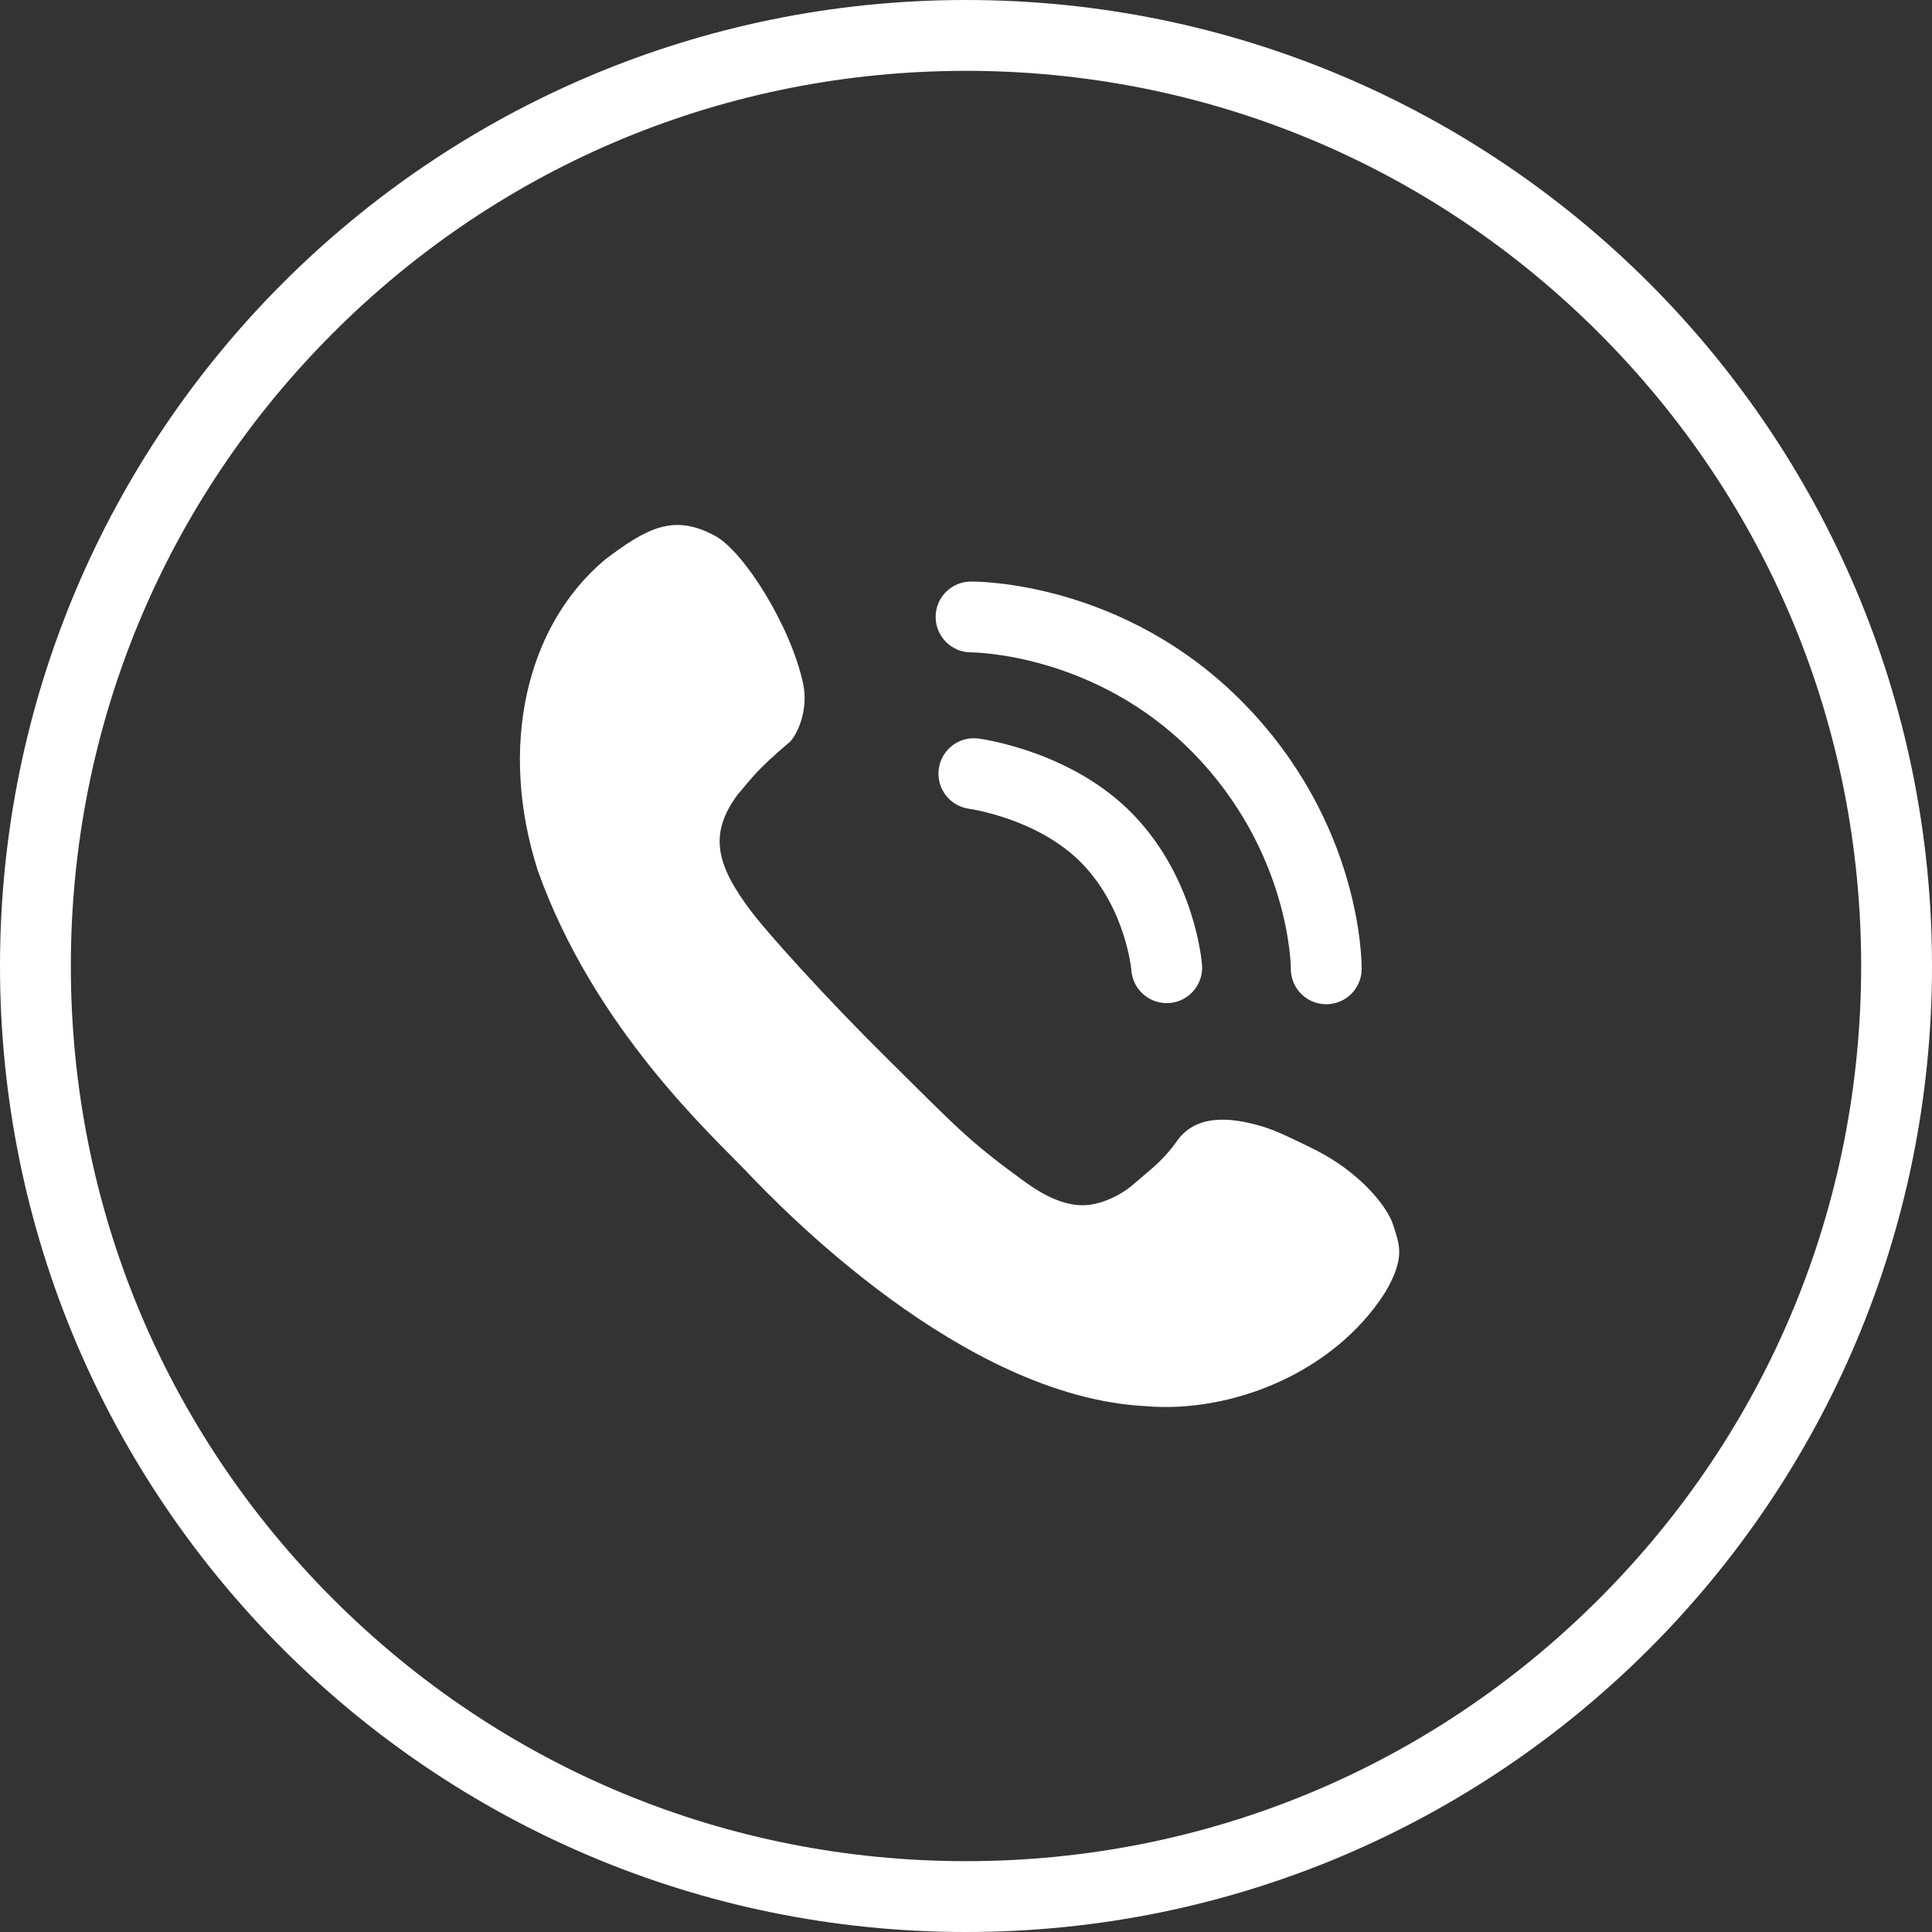
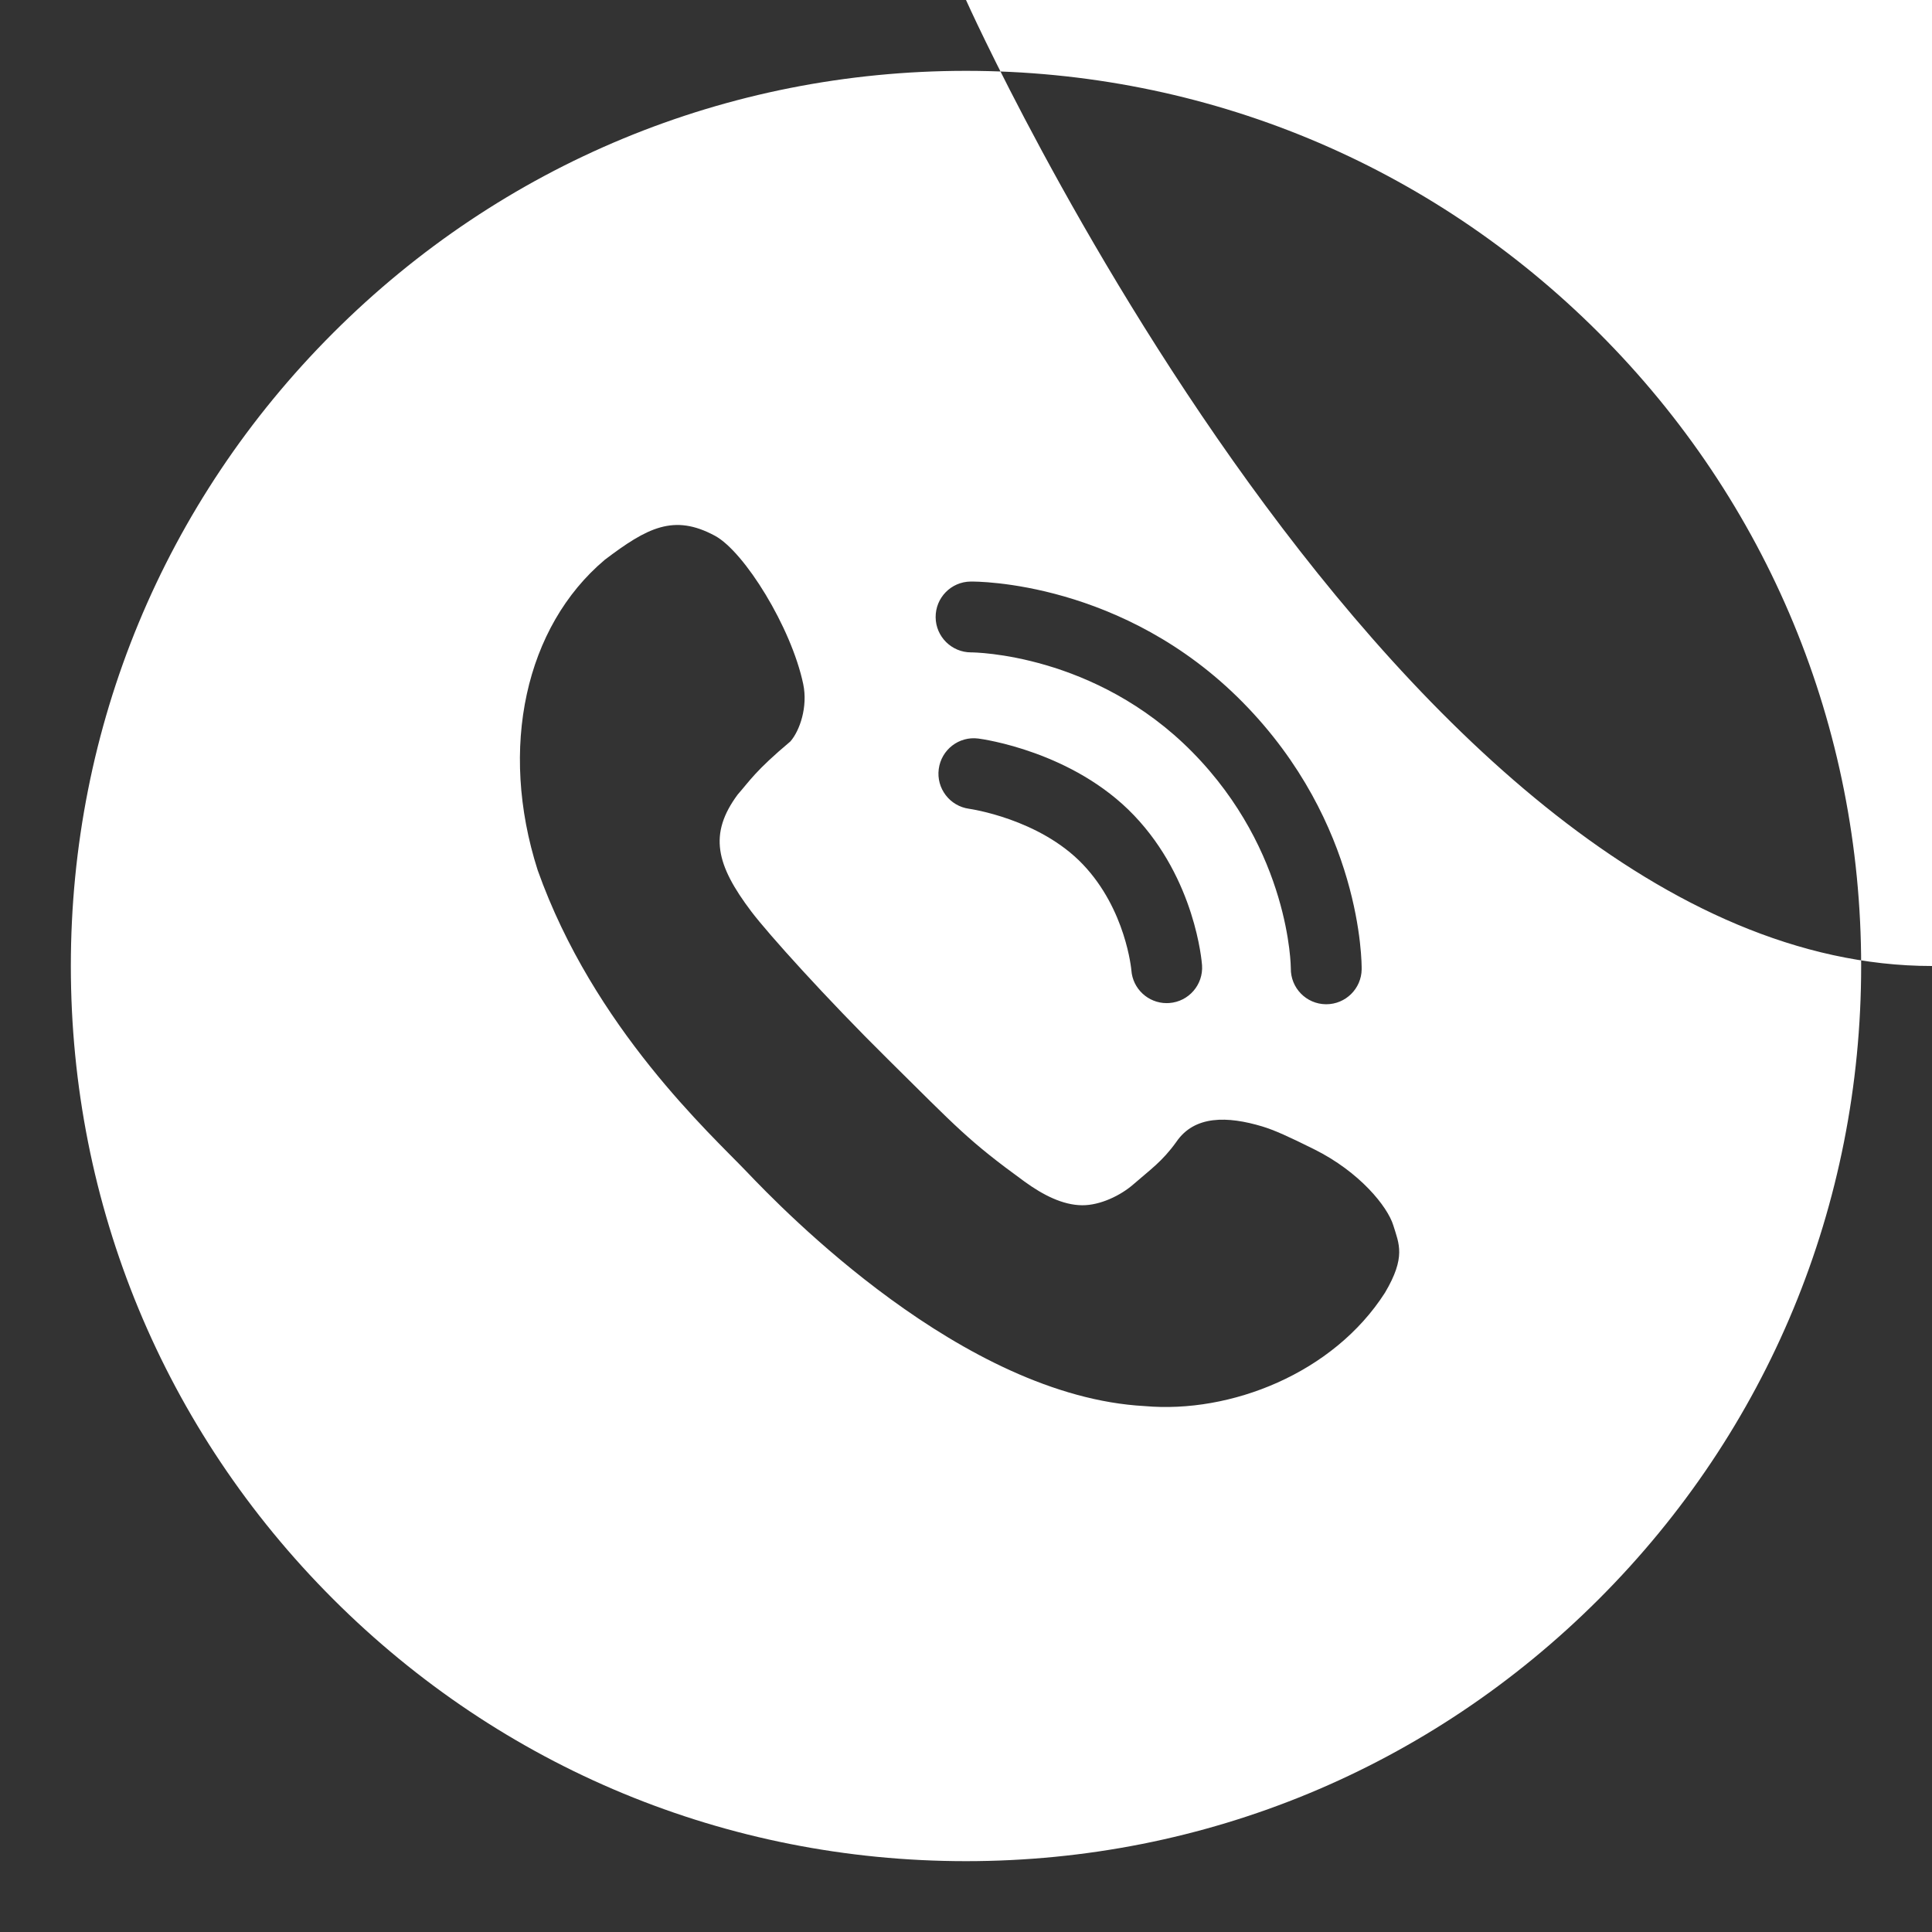
<svg xmlns="http://www.w3.org/2000/svg" id="layer_1" viewBox="0 0 300 300">
  <rect x="0" y="0" width="300" height="300" fill="#333333" stroke="none" />
  <defs>
    <style>
      .cls-1 {
        fill: #fff;
      }
    </style>
  </defs>
-   <path class="cls-1" d="M150,11c37.128,0,72.034,14.459,98.288,40.712,26.254,26.254,40.712,61.16,40.712,98.288s-14.459,72.034-40.712,98.288c-26.254,26.254-61.16,40.712-98.288,40.712s-72.034-14.459-98.288-40.712c-26.254-26.254-40.712-61.16-40.712-98.288s14.459-72.034,40.712-98.288c26.254-26.254,61.16-40.712,98.288-40.712M150,0C67.157,0,0,67.157,0,150s67.157,150,150,150,150-67.157,150-150S232.843,0,150,0h0ZM177.754,218.337c13.291,1.184,29.277-5.057,37.307-17.611,3.283-5.545,2.174-7.586,1.286-10.469s-5.187-8.268-12.288-11.8c-3.938-1.959-6.174-2.979-8.073-3.549-5.323-1.597-10.513-1.774-13.352,2.44-2.174,3.016-4,4.249-6.654,6.565-1.963,1.714-5.138,3.258-7.94,3.238-2.989-.022-6.048-1.564-8.961-3.682-8.783-6.388-10.378-8.285-21.248-19.03-9.597-9.488-18.58-19.478-21.16-22.89-5.501-7.275-6.654-12.044-2.129-18.165,1.93-2.196,2.728-3.66,8.184-8.251,1.464-1.663,2.739-5.387,1.996-8.916-1.859-8.831-9.143-20.559-13.707-23.023-6.388-3.448-10.513-1.264-17.101,3.726-12.319,10.38-16.502,29.189-10.425,48.197,8.695,24.487,26.971,41.077,32.471,46.844,5.501,5.767,33.536,34.867,61.793,36.375ZM181.556,155.751c3.029-.215,5.312-2.847,5.096-5.876-.038-.538-1.047-13.291-10.554-23.258-9.486-9.947-23.589-11.86-24.185-11.937-3.011-.39-5.748,1.733-6.145,4.737-.396,3.004,1.721,5.765,4.724,6.171.108.015,10.897,1.545,17.645,8.621,6.705,7.029,7.535,16.379,7.541,16.446.206,2.897,2.621,5.11,5.48,5.11.131,0,.264-.005.396-.015ZM211.437,150.513c.012-.915.08-22.628-18.446-41.44-18.56-18.845-41.324-18.787-42.286-18.769-3.029.038-5.446,2.518-5.42,5.546.026,3.021,2.493,5.453,5.51,5.453.009,0-.001-.006.029,0,.329,0,19.221.147,34.33,15.488,15.185,15.418,15.285,33.421,15.284,33.577-.039,3.038,2.391,5.532,5.428,5.572.024,0,.049,0,.073,0,3.004,0,5.459-2.416,5.499-5.428Z" />
+   <path class="cls-1" d="M150,11c37.128,0,72.034,14.459,98.288,40.712,26.254,26.254,40.712,61.16,40.712,98.288s-14.459,72.034-40.712,98.288c-26.254,26.254-61.16,40.712-98.288,40.712s-72.034-14.459-98.288-40.712c-26.254-26.254-40.712-61.16-40.712-98.288s14.459-72.034,40.712-98.288c26.254-26.254,61.16-40.712,98.288-40.712M150,0s67.157,150,150,150,150-67.157,150-150S232.843,0,150,0h0ZM177.754,218.337c13.291,1.184,29.277-5.057,37.307-17.611,3.283-5.545,2.174-7.586,1.286-10.469s-5.187-8.268-12.288-11.8c-3.938-1.959-6.174-2.979-8.073-3.549-5.323-1.597-10.513-1.774-13.352,2.44-2.174,3.016-4,4.249-6.654,6.565-1.963,1.714-5.138,3.258-7.94,3.238-2.989-.022-6.048-1.564-8.961-3.682-8.783-6.388-10.378-8.285-21.248-19.03-9.597-9.488-18.58-19.478-21.16-22.89-5.501-7.275-6.654-12.044-2.129-18.165,1.93-2.196,2.728-3.66,8.184-8.251,1.464-1.663,2.739-5.387,1.996-8.916-1.859-8.831-9.143-20.559-13.707-23.023-6.388-3.448-10.513-1.264-17.101,3.726-12.319,10.38-16.502,29.189-10.425,48.197,8.695,24.487,26.971,41.077,32.471,46.844,5.501,5.767,33.536,34.867,61.793,36.375ZM181.556,155.751c3.029-.215,5.312-2.847,5.096-5.876-.038-.538-1.047-13.291-10.554-23.258-9.486-9.947-23.589-11.86-24.185-11.937-3.011-.39-5.748,1.733-6.145,4.737-.396,3.004,1.721,5.765,4.724,6.171.108.015,10.897,1.545,17.645,8.621,6.705,7.029,7.535,16.379,7.541,16.446.206,2.897,2.621,5.11,5.48,5.11.131,0,.264-.005.396-.015ZM211.437,150.513c.012-.915.08-22.628-18.446-41.44-18.56-18.845-41.324-18.787-42.286-18.769-3.029.038-5.446,2.518-5.42,5.546.026,3.021,2.493,5.453,5.51,5.453.009,0-.001-.006.029,0,.329,0,19.221.147,34.33,15.488,15.185,15.418,15.285,33.421,15.284,33.577-.039,3.038,2.391,5.532,5.428,5.572.024,0,.049,0,.073,0,3.004,0,5.459-2.416,5.499-5.428Z" />
</svg>